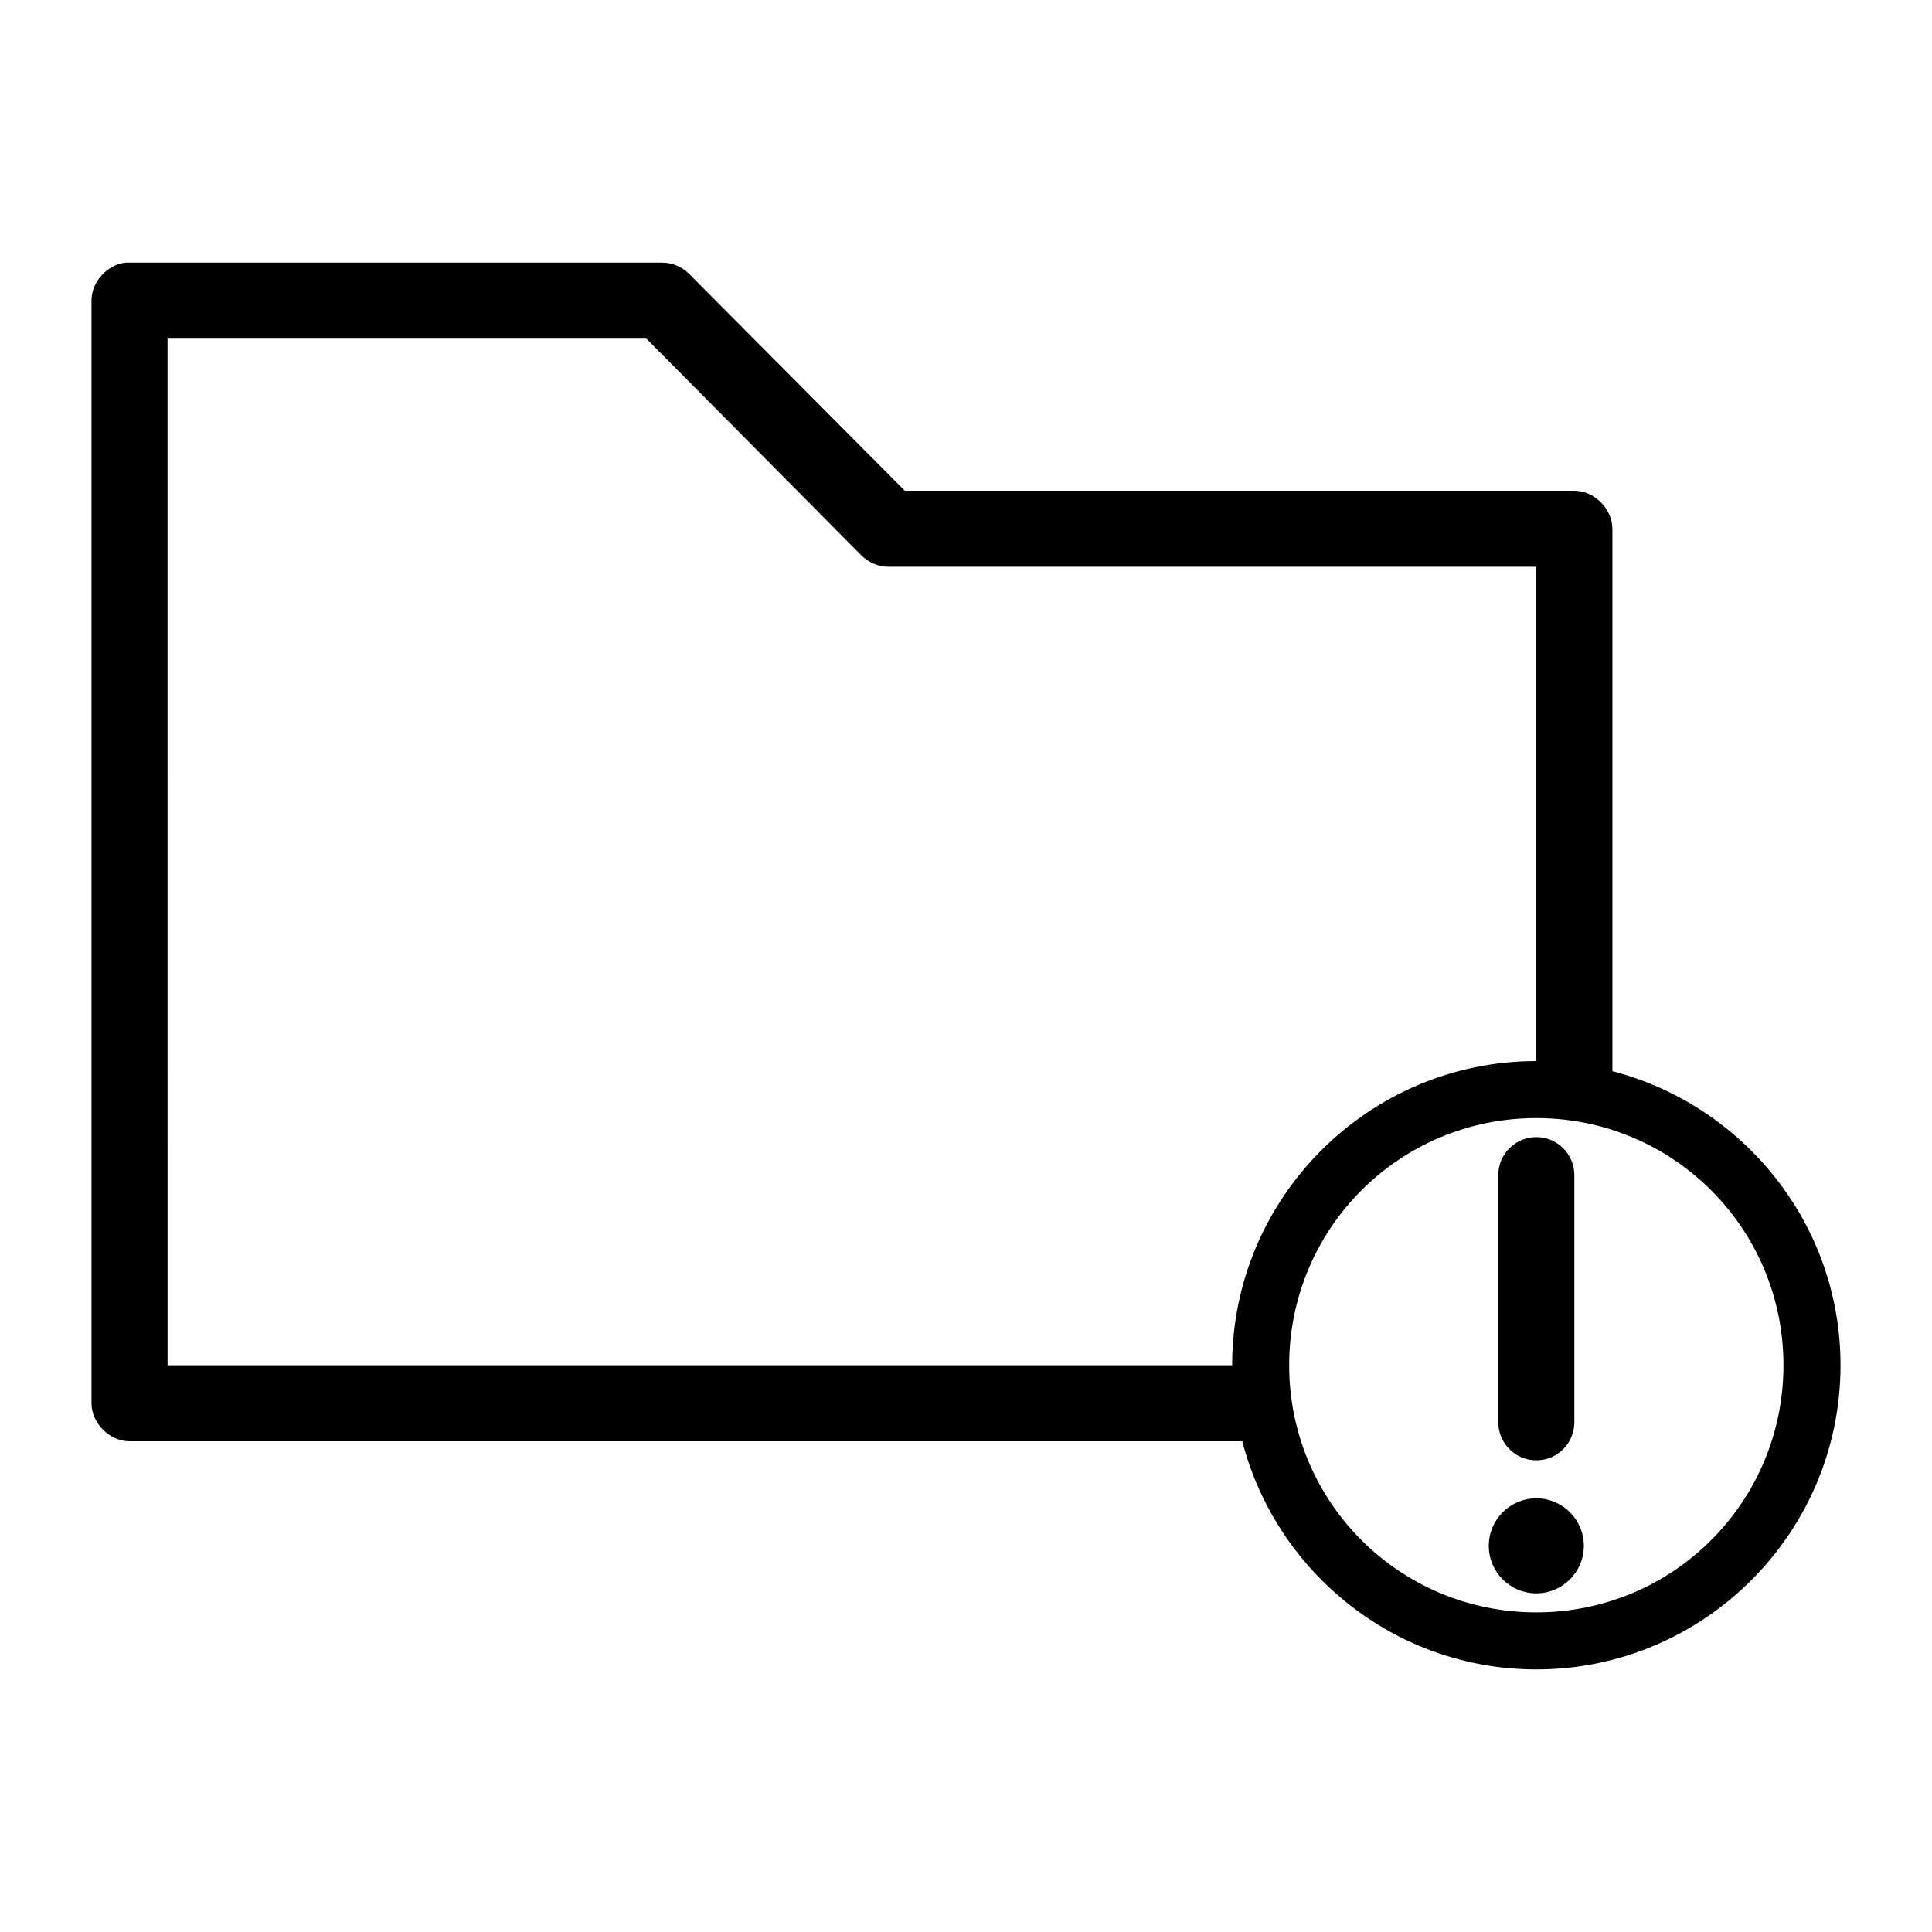
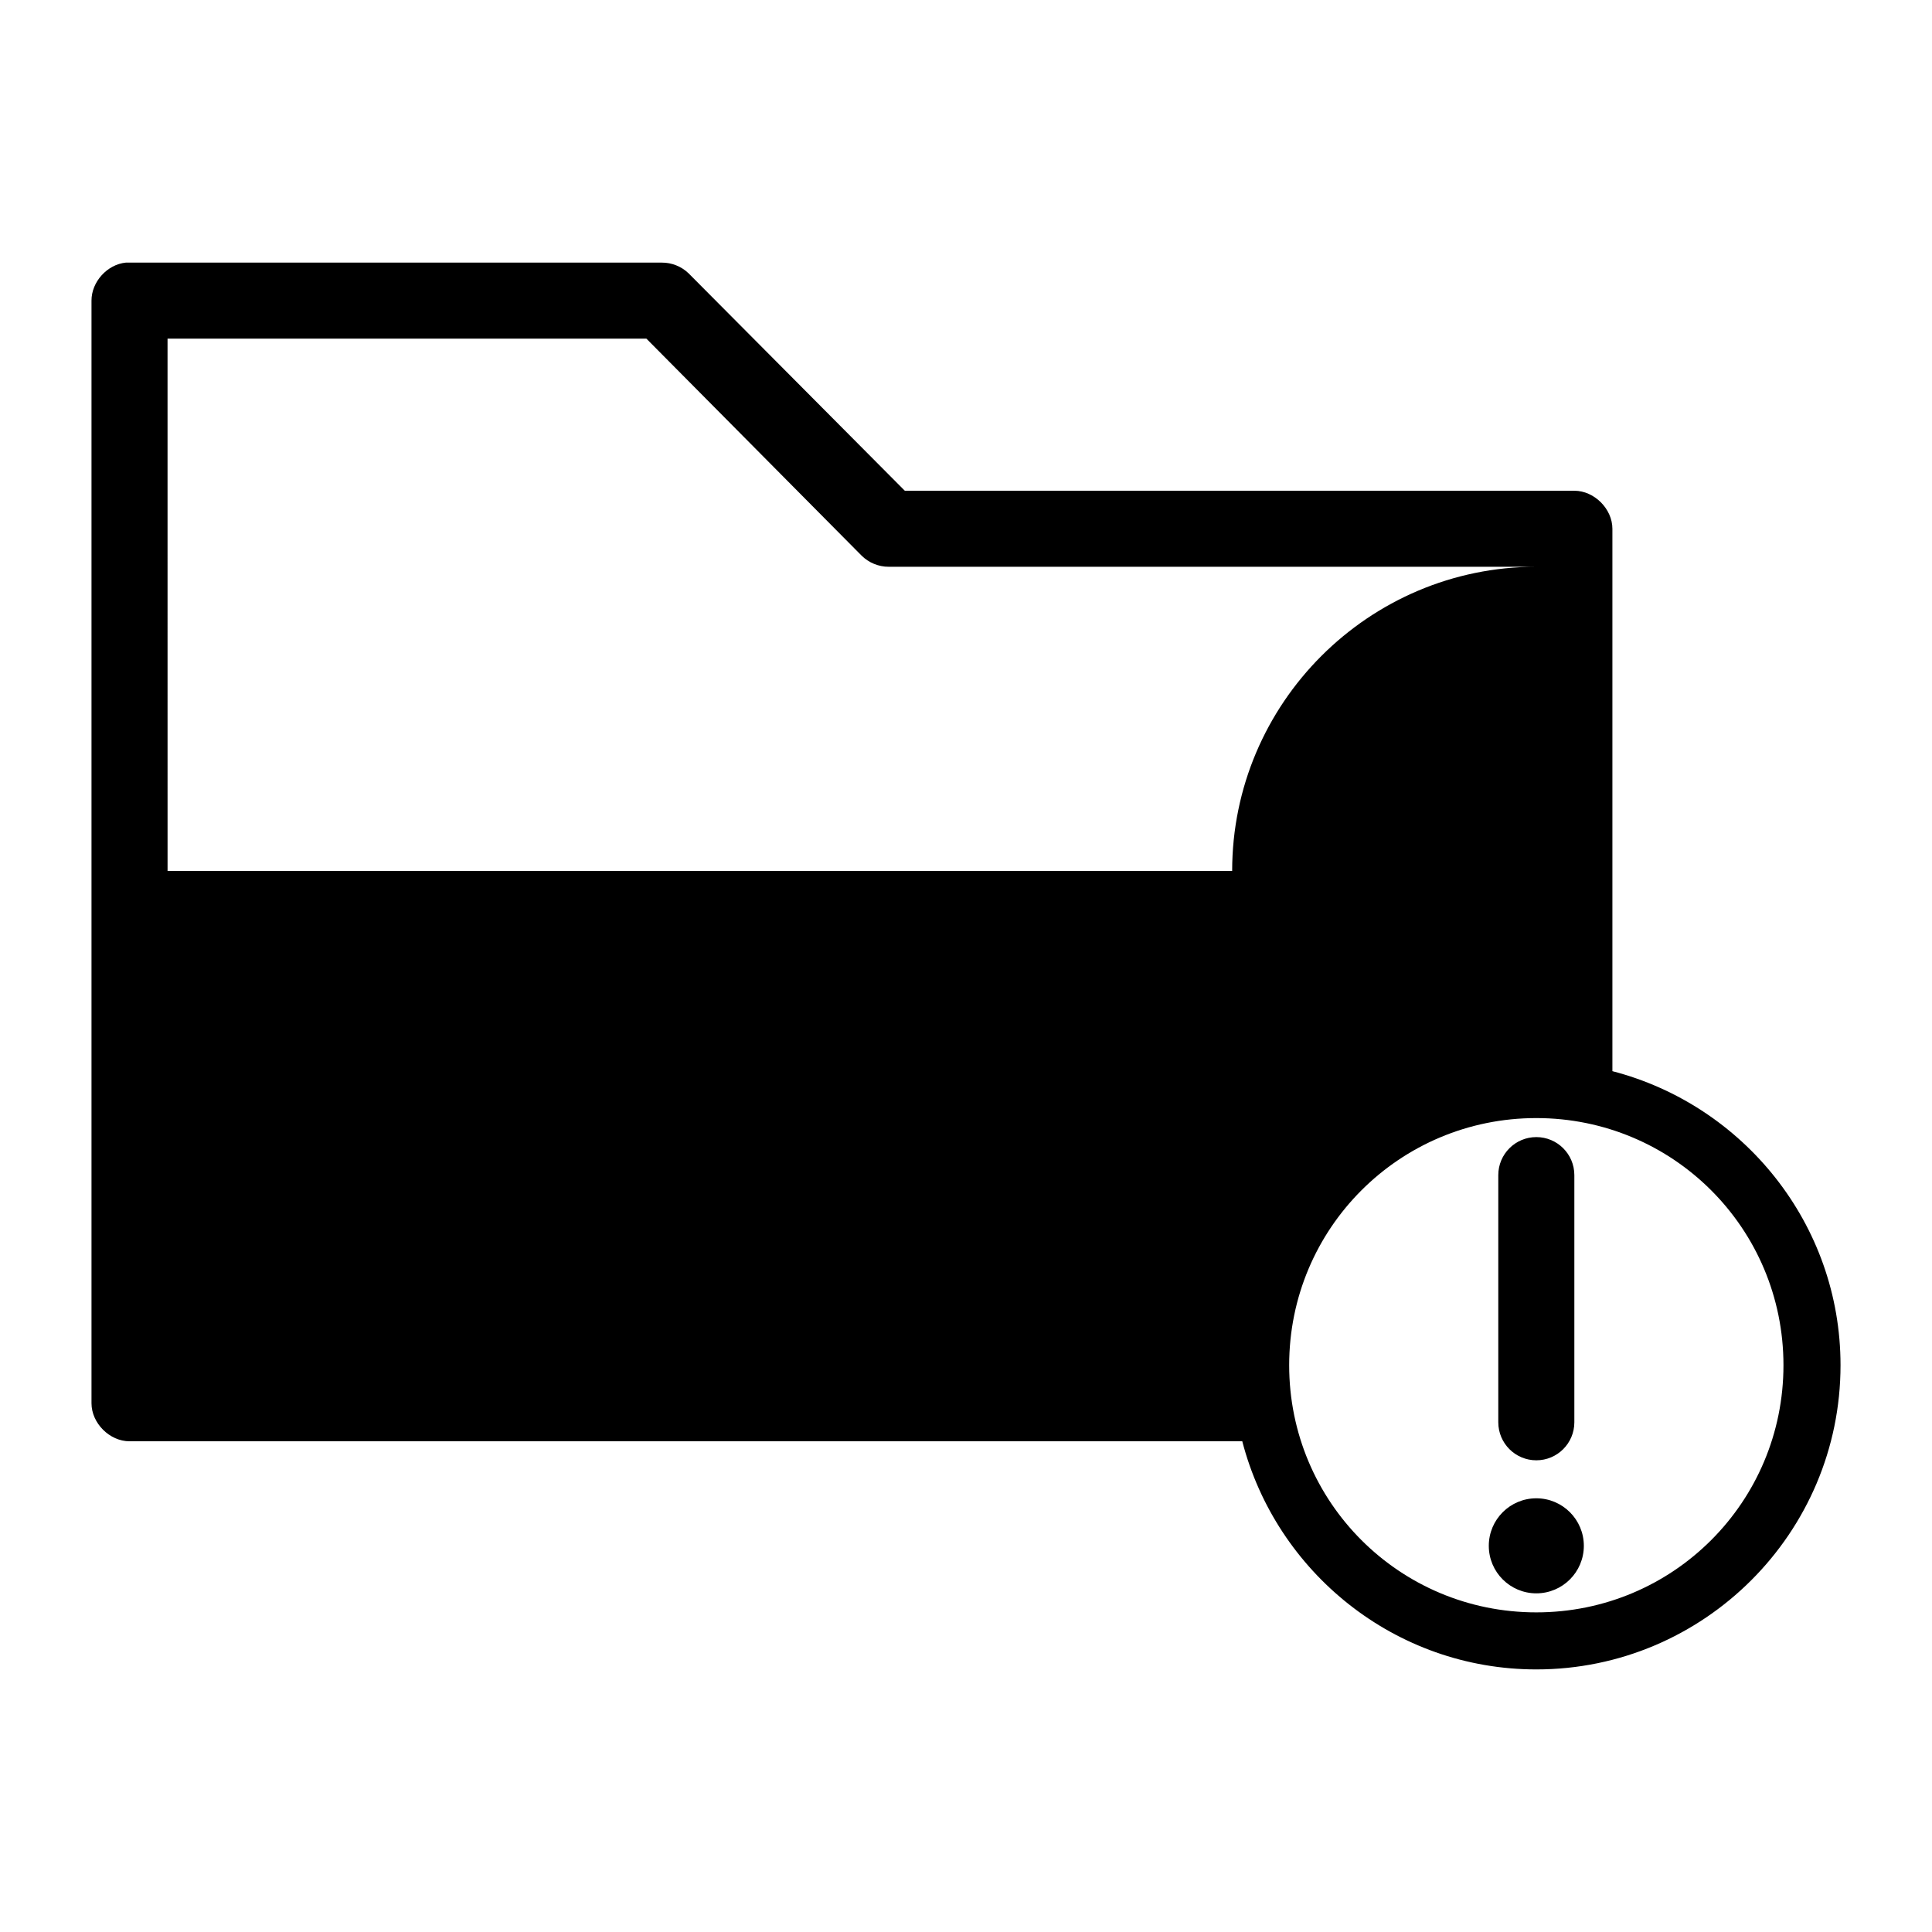
<svg xmlns="http://www.w3.org/2000/svg" fill="#000000" width="800px" height="800px" version="1.1" viewBox="144 144 512 512">
-   <path d="m177.38 213.59c-4.953 0.469-9.152 5.102-9.133 10.078v292.21c0 5.277 4.801 10.074 10.078 10.078h294.89c8.996 34.691 40.48 60.457 77.934 60.457 44.43 0 80.609-36.18 80.609-80.609 0-37.453-25.766-68.938-60.457-77.934v-143.74c0-5.277-4.801-10.074-10.078-10.078h-177.44l-57.309-57.625c-1.875-1.812-4.477-2.856-7.086-2.832h-142.01zm11.02 20.152h126.9l56.992 57.465c1.887 1.906 4.559 3.012 7.242 2.992h171.61v130.99c-44.43 0-80.609 36.18-80.609 80.609h-282.13zm362.74 206.56c36.262 0 65.496 29.234 65.496 65.496s-29.234 65.496-65.496 65.496-65.496-29.234-65.496-65.496 29.234-65.496 65.496-65.496zm0 5.039c-5.566 0-10.078 4.512-10.078 10.078v65.496c0 5.566 4.512 10.078 10.078 10.078s10.078-4.512 10.078-10.078v-65.496c0-5.566-4.512-10.078-10.078-10.078zm0 95.723c-6.957 0-12.594 5.641-12.594 12.594 0 6.957 5.641 12.594 12.594 12.594 6.957 0 12.594-5.641 12.594-12.594 0-6.957-5.641-12.594-12.594-12.594z" />
+   <path d="m177.38 213.59c-4.953 0.469-9.152 5.102-9.133 10.078v292.21c0 5.277 4.801 10.074 10.078 10.078h294.89c8.996 34.691 40.48 60.457 77.934 60.457 44.43 0 80.609-36.18 80.609-80.609 0-37.453-25.766-68.938-60.457-77.934v-143.74c0-5.277-4.801-10.074-10.078-10.078h-177.44l-57.309-57.625c-1.875-1.812-4.477-2.856-7.086-2.832h-142.01zm11.02 20.152h126.9l56.992 57.465c1.887 1.906 4.559 3.012 7.242 2.992h171.61c-44.43 0-80.609 36.18-80.609 80.609h-282.13zm362.74 206.56c36.262 0 65.496 29.234 65.496 65.496s-29.234 65.496-65.496 65.496-65.496-29.234-65.496-65.496 29.234-65.496 65.496-65.496zm0 5.039c-5.566 0-10.078 4.512-10.078 10.078v65.496c0 5.566 4.512 10.078 10.078 10.078s10.078-4.512 10.078-10.078v-65.496c0-5.566-4.512-10.078-10.078-10.078zm0 95.723c-6.957 0-12.594 5.641-12.594 12.594 0 6.957 5.641 12.594 12.594 12.594 6.957 0 12.594-5.641 12.594-12.594 0-6.957-5.641-12.594-12.594-12.594z" />
</svg>